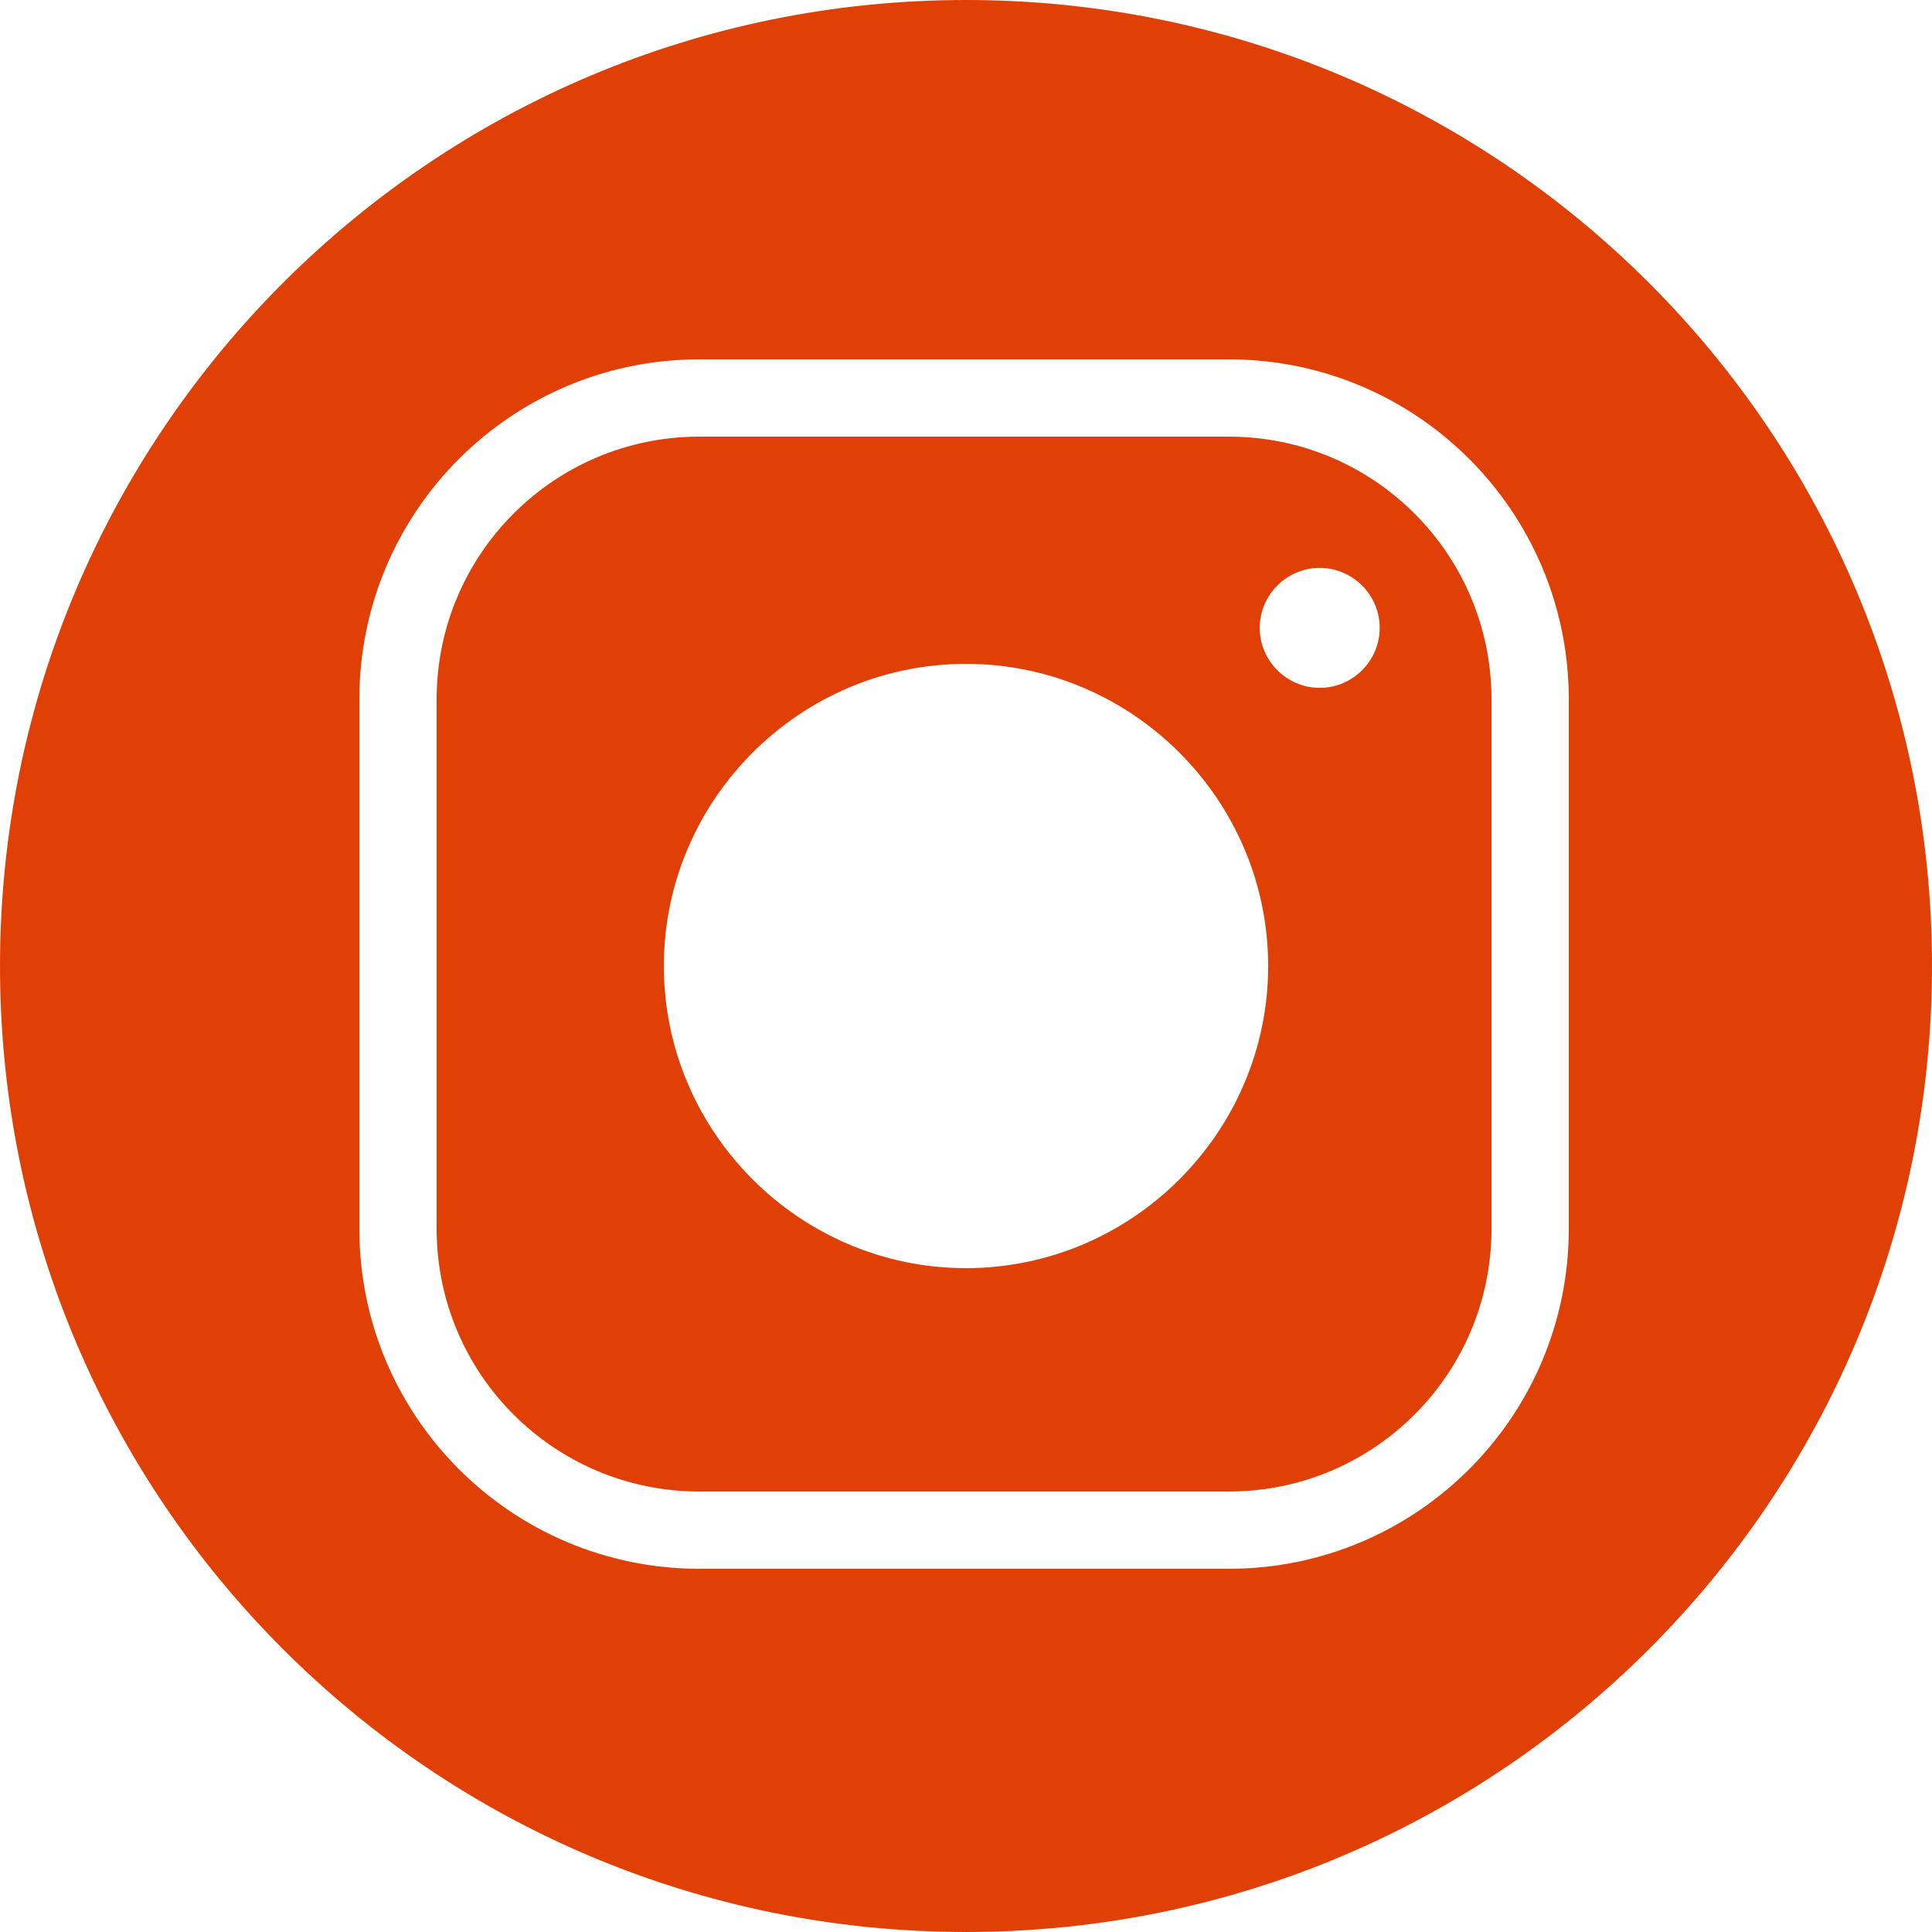
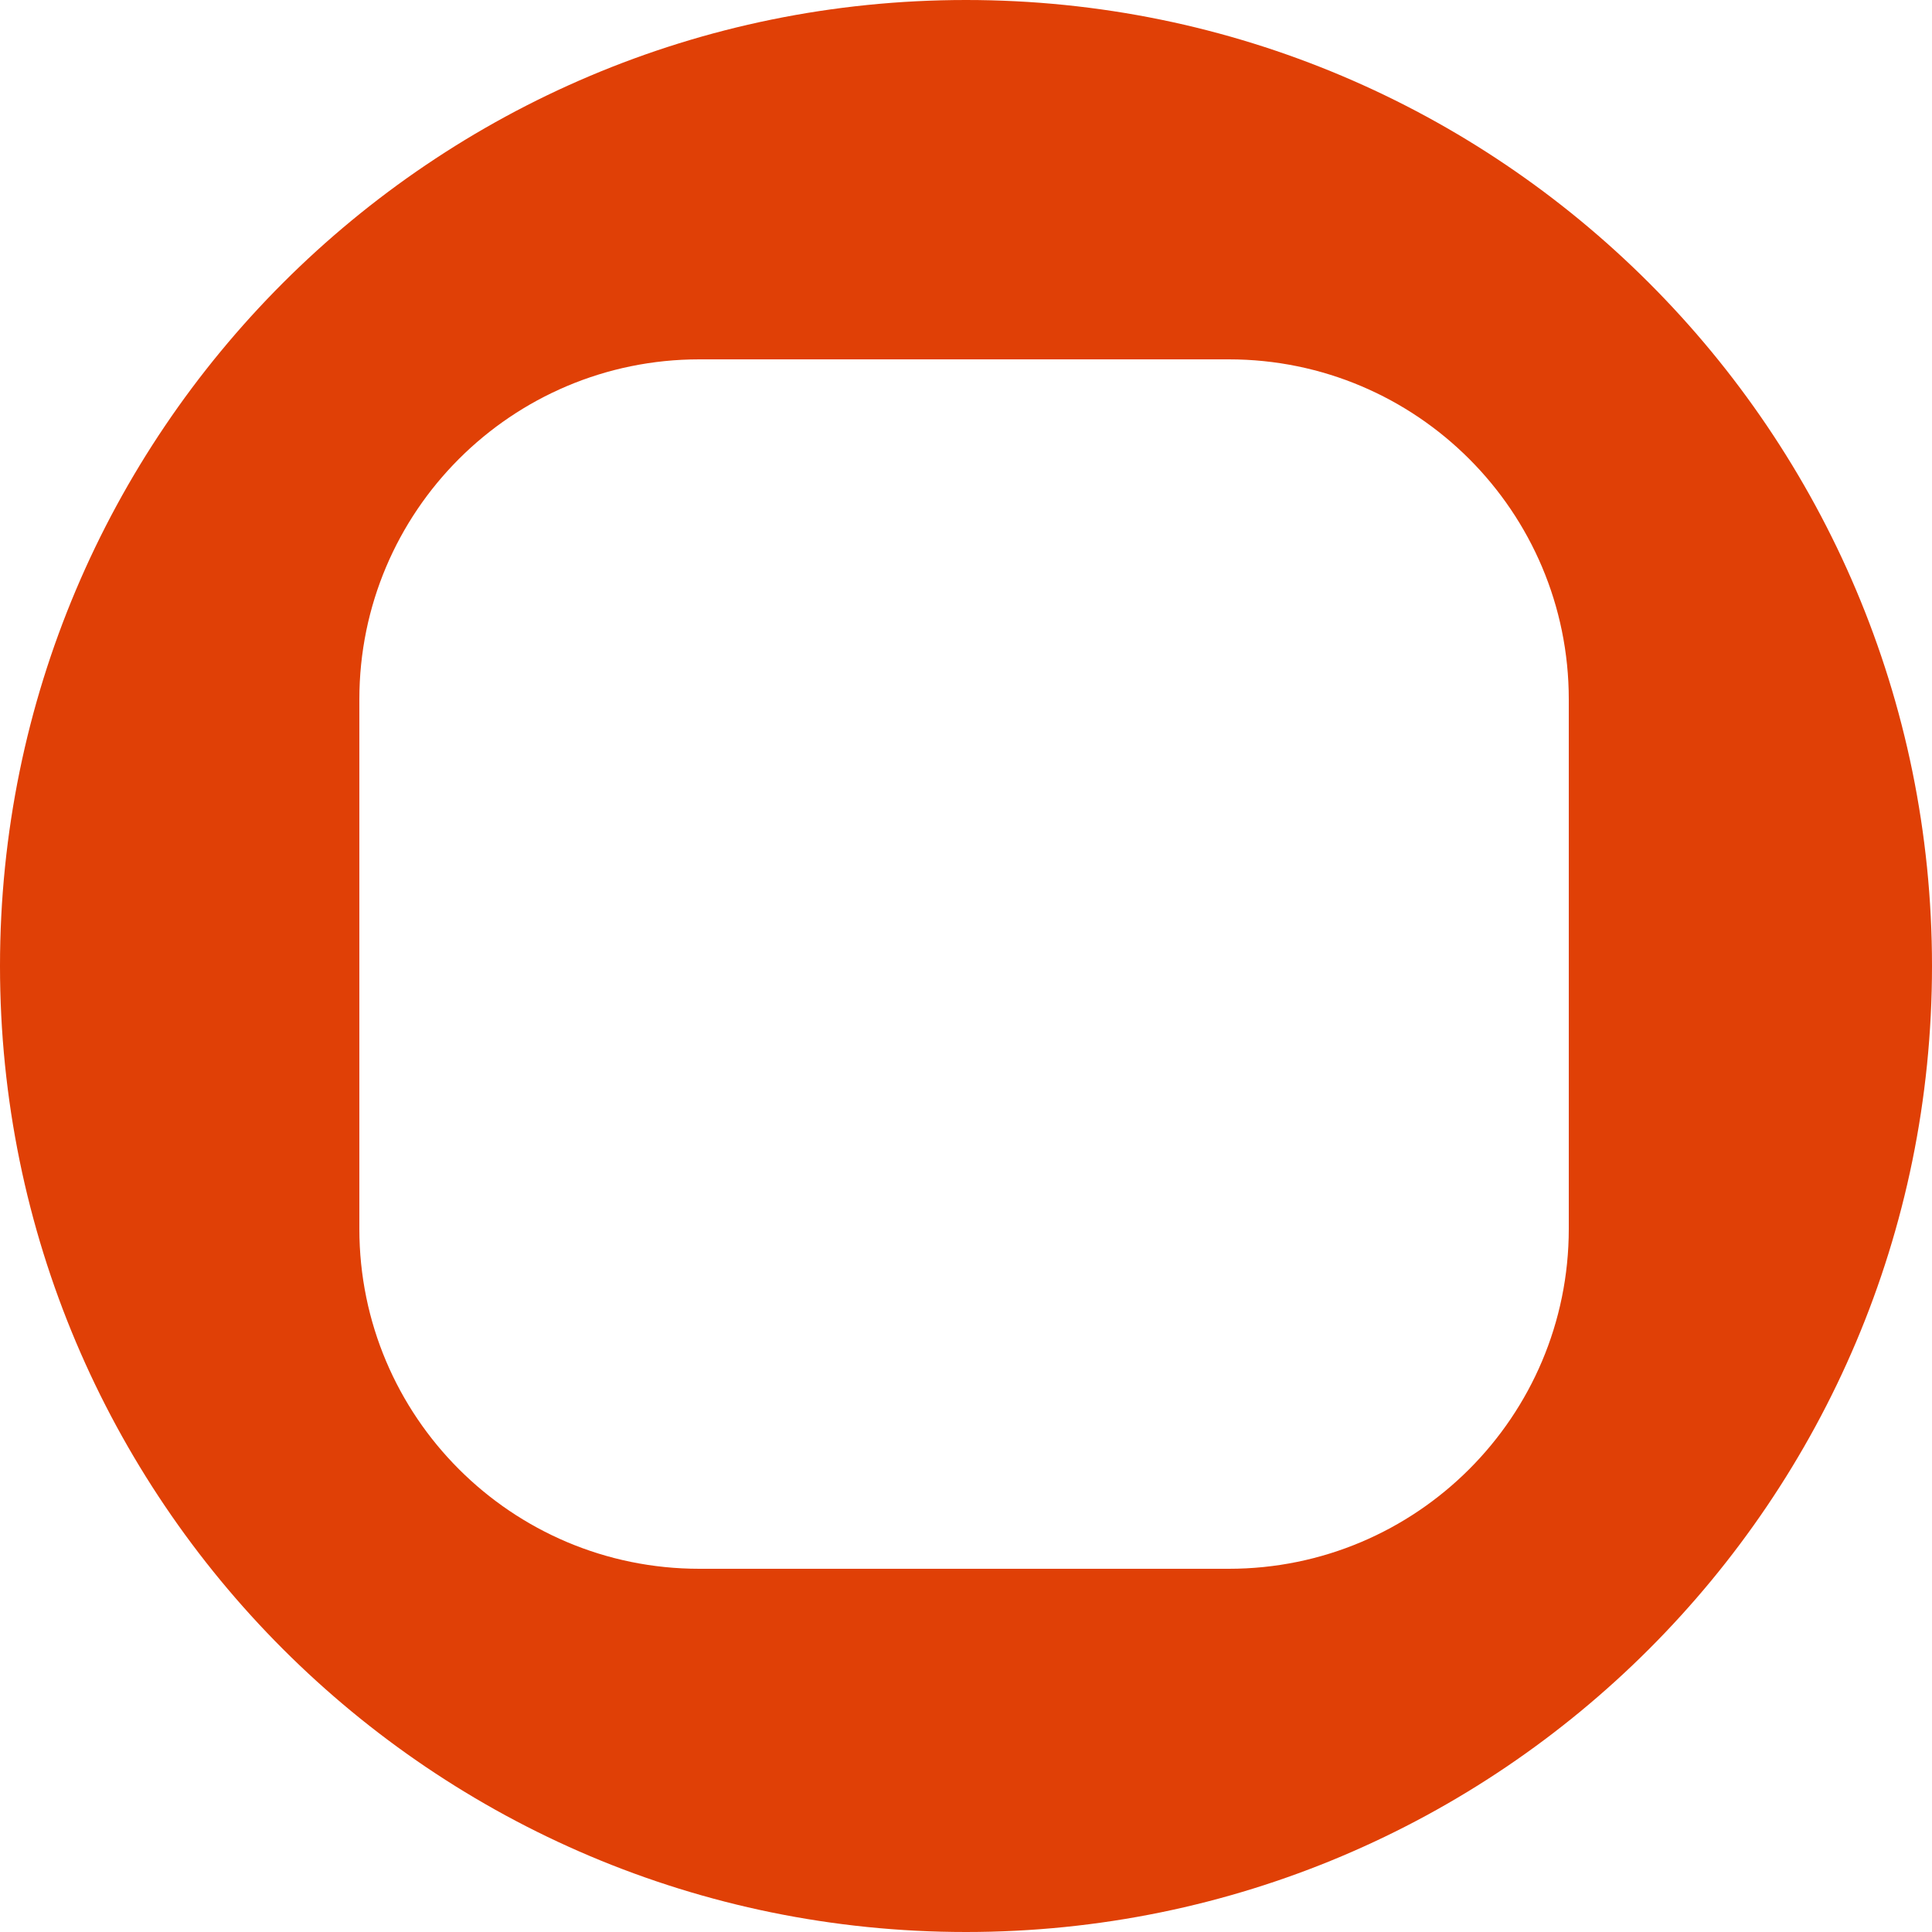
<svg xmlns="http://www.w3.org/2000/svg" fill="#e04006" height="500" preserveAspectRatio="xMidYMid meet" version="1" viewBox="0.0 0.0 500.0 500.0" width="500" zoomAndPan="magnify">
  <g id="change1_1">
    <path d="M 406 318.012 C 406 366.605 366.605 406 318.012 406 L 180.988 406 C 132.395 406 93 366.605 93 318.012 L 93 180.988 C 93 132.395 132.395 93 180.988 93 L 318.012 93 C 366.605 93 406 132.395 406 180.988 Z M 250 0 C 111.93 0 0 111.93 0 250 C 0 388.07 111.93 500 250 500 C 388.07 500 500 388.07 500 250 C 500 111.93 388.07 0 250 0" fill="inherit" />
-     <path d="M 341.539 178.016 C 333.004 178.016 326.016 171.031 326.016 162.492 C 326.016 153.957 333.004 146.973 341.539 146.973 C 350.074 146.973 357.062 153.957 357.062 162.492 C 357.062 171.031 350.074 178.016 341.539 178.016 Z M 250 328.195 C 206.992 328.195 171.805 293.008 171.805 250 C 171.805 206.992 206.992 171.805 250 171.805 C 293.008 171.805 328.199 206.992 328.199 250 C 328.199 293.008 293.008 328.195 250 328.195 Z M 386 180.988 C 386 143.441 355.559 113 318.012 113 L 180.988 113 C 143.441 113 113 143.441 113 180.988 L 113 318.012 C 113 355.559 143.441 386 180.988 386 L 318.012 386 C 355.559 386 386 355.559 386 318.012 L 386 180.988" fill="inherit" />
  </g>
</svg>